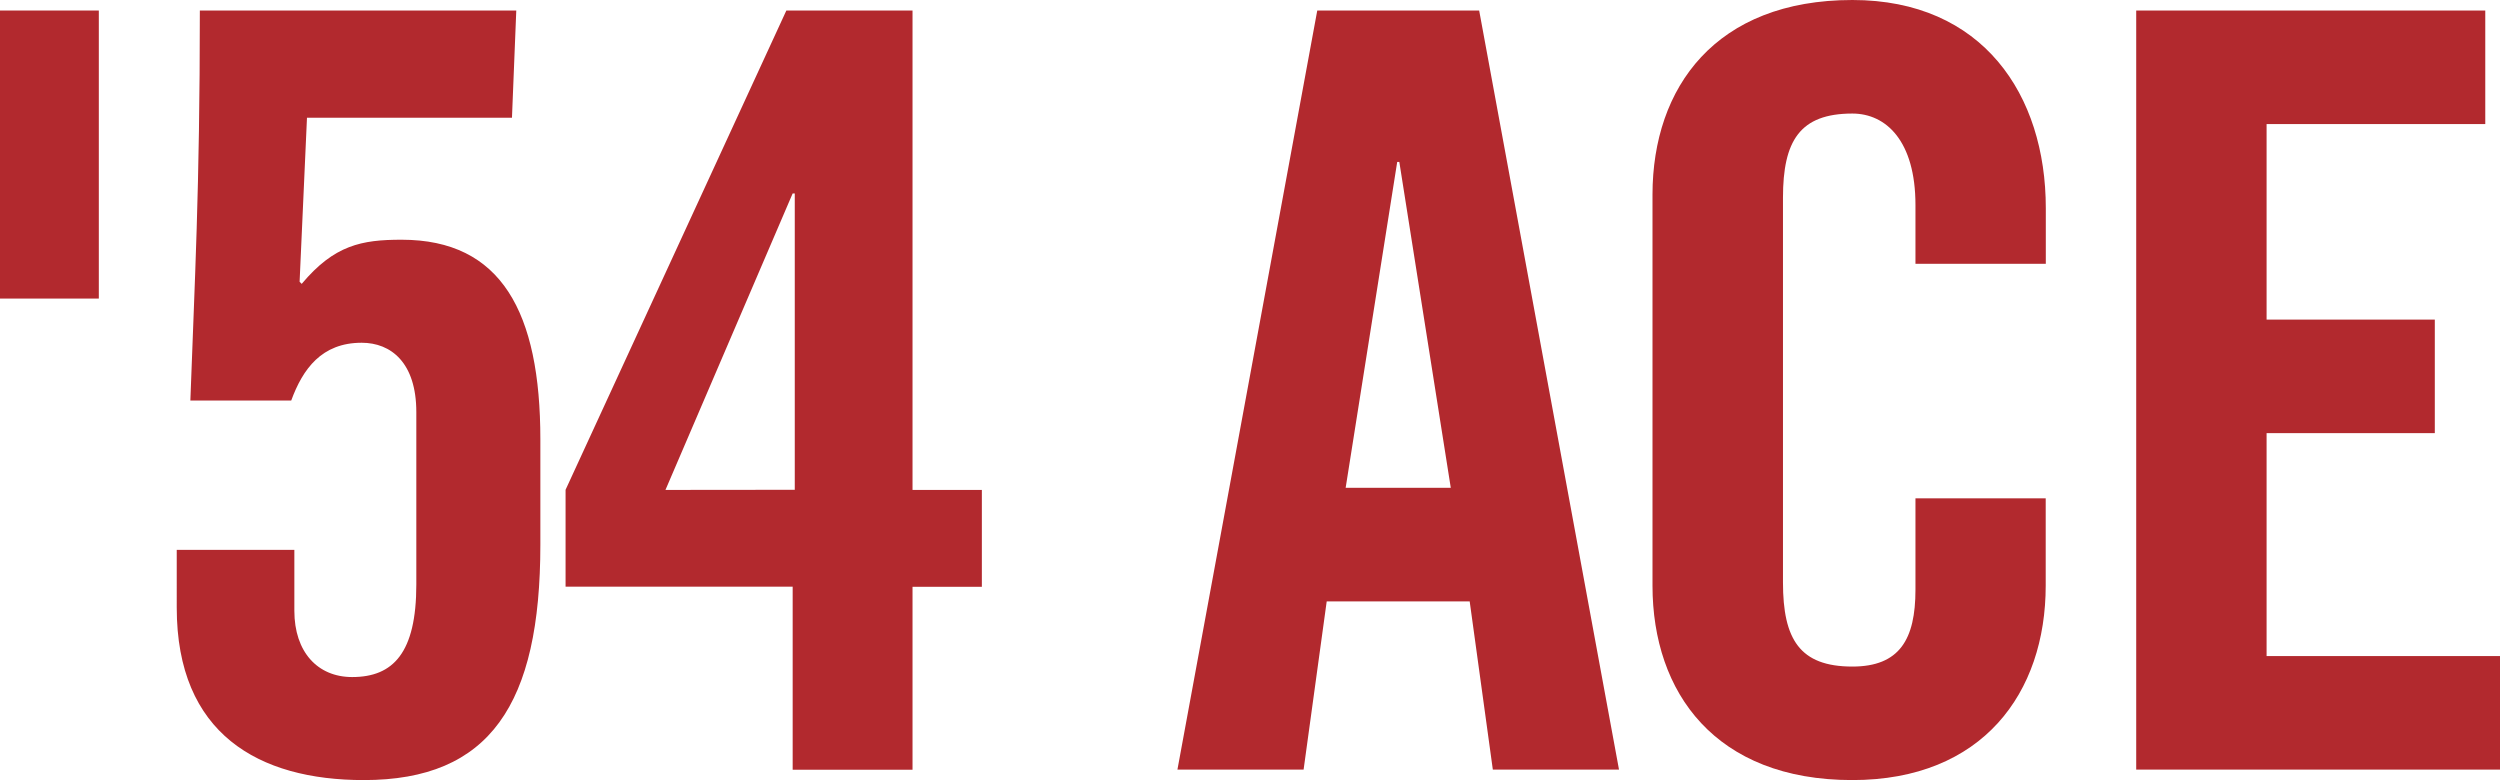
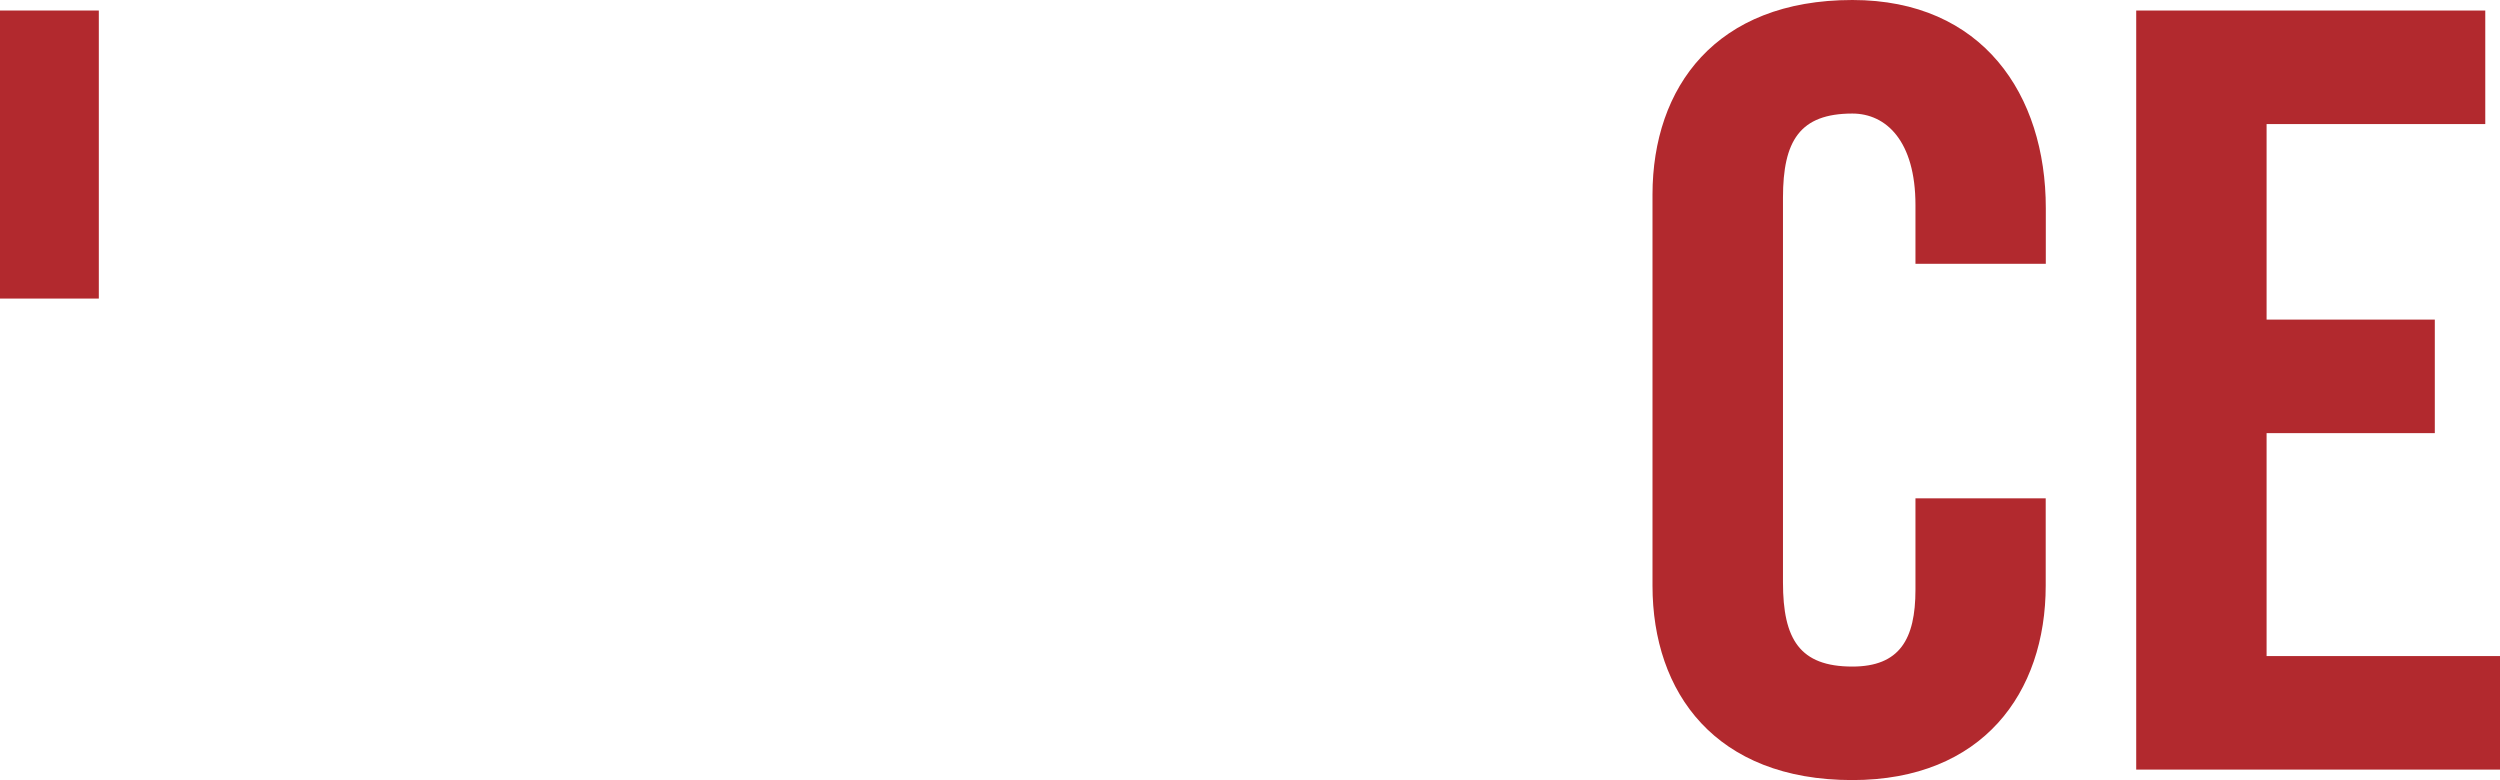
<svg xmlns="http://www.w3.org/2000/svg" viewBox="0 0 748.58 233.58">
  <defs>
    <style>.cls-1{fill:#b2292e;}</style>
  </defs>
  <g id="Layer_2" data-name="Layer 2">
    <g id="Layer_1-2" data-name="Layer 1">
      <path class="cls-1" d="M0,3.15H29.59V89.4H0Z" />
-       <path class="cls-1" d="M88.14,164.64V182.9c0,12.28,6.93,19.83,17.31,19.83,12.28,0,19.21-7.24,19.21-27.7V123.4c0-14.79-7.56-20.77-16.37-20.77-12,0-17.63,7.87-21.09,17.31H57c1.26-35.26,2.84-63,2.84-116.79h94.75L153.3,35.26H91.92L89.71,84.37l.63.63c9.76-11.65,18-13.22,29.91-13.22,29.91,0,41.55,21.72,41.55,59.81v31.48c0,47.85-15.11,70.51-52.88,70.51-31.48,0-56-13.85-56-51.62V164.64Z" />
-       <path class="cls-1" d="M237.35,175.66h-68v-29L235.46,3.15h37.78V146.7H294v29H273.24v54.78H237.35Zm.63-29V57.92h-.63L199.26,146.7Z" />
-       <path class="cls-1" d="M390.34,230.44H352.56L394.43,3.15h48.48l41.87,227.29H447l-6.93-50.37H397.26Zm12.59-84.37h31.48L419,48.48h-.63Z" />
      <path class="cls-1" d="M573.55,79V61.39c0-19.21-8.82-27.39-18.89-27.39-15.74,0-20.78,8.18-20.78,25.18V174.4c0,17,5,25.19,20.78,25.19,14.16,0,18.89-8.19,18.89-23V149.22h39v26.13c0,32.11-18.89,58.23-57.92,58.23-40.93,0-59.82-26.12-59.82-58.23V58.24C494.84,26.13,513.73,0,554.66,0c39,0,57.92,28.33,57.92,62.33V79Z" />
      <path class="cls-1" d="M639.65,230.44V3.15H744.17v34H678.69V95.7h50.37v34H678.69v66.74h69.89v34Z" />
    </g>
  </g>
</svg>